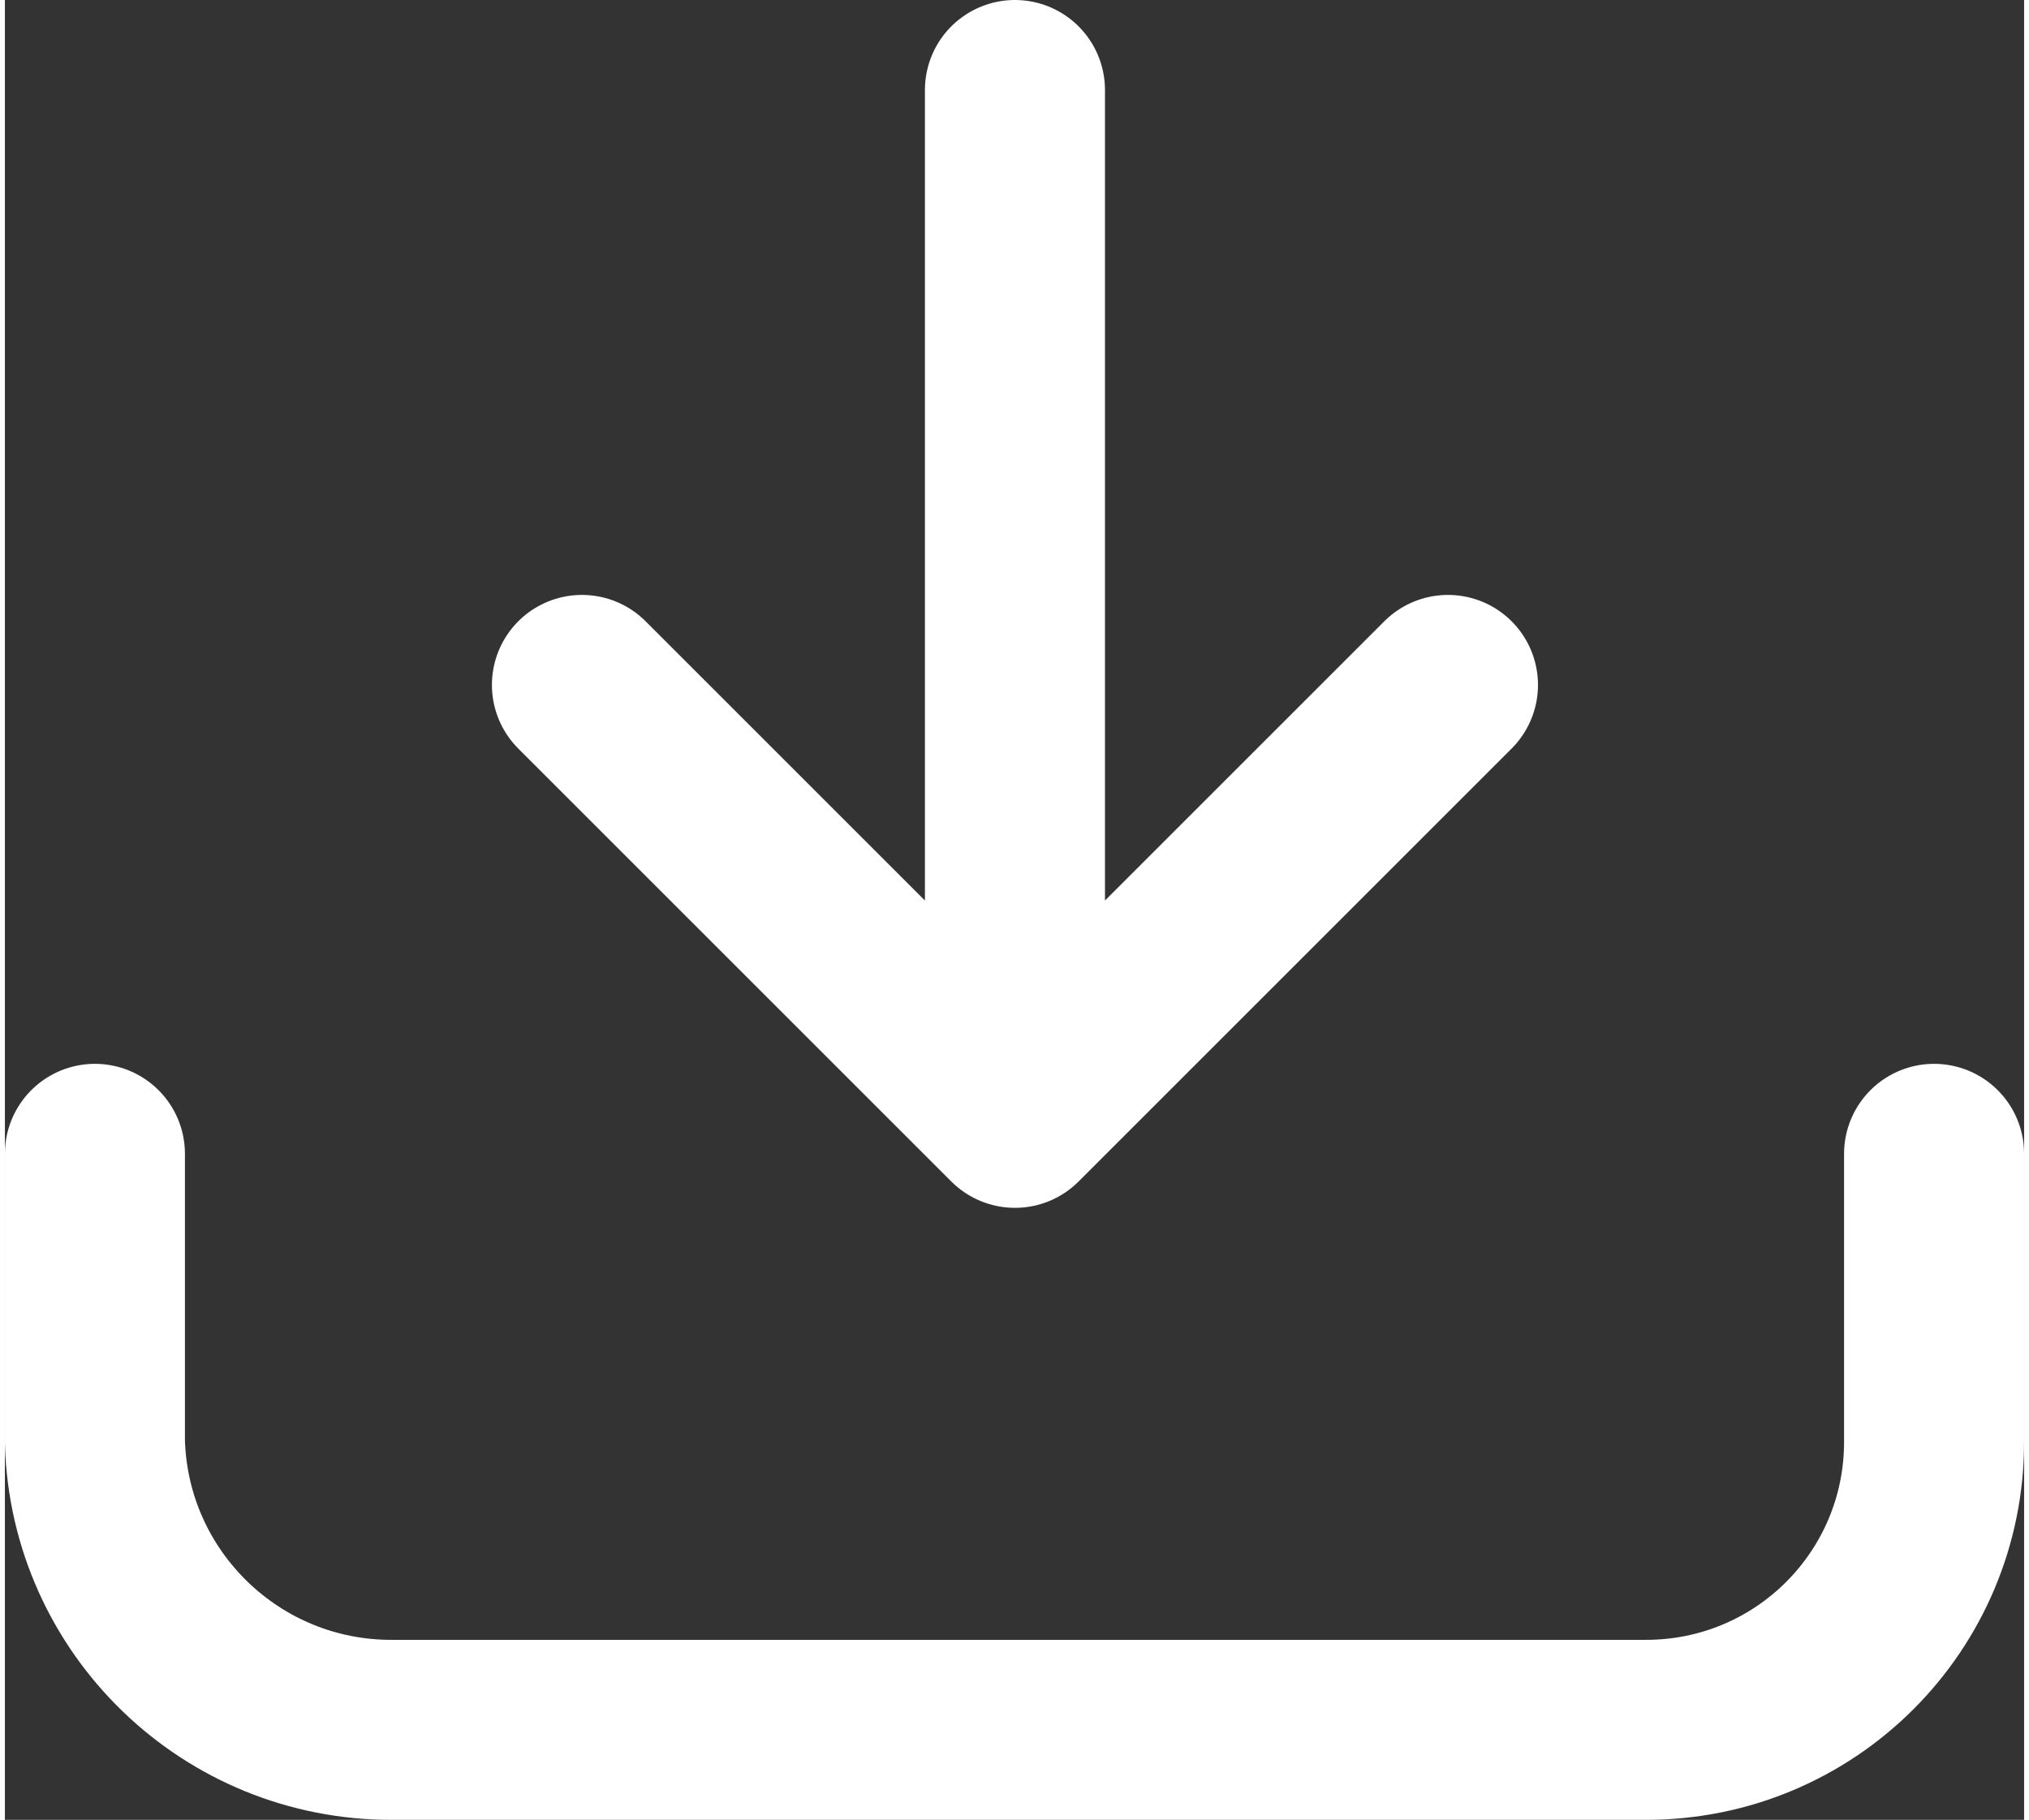
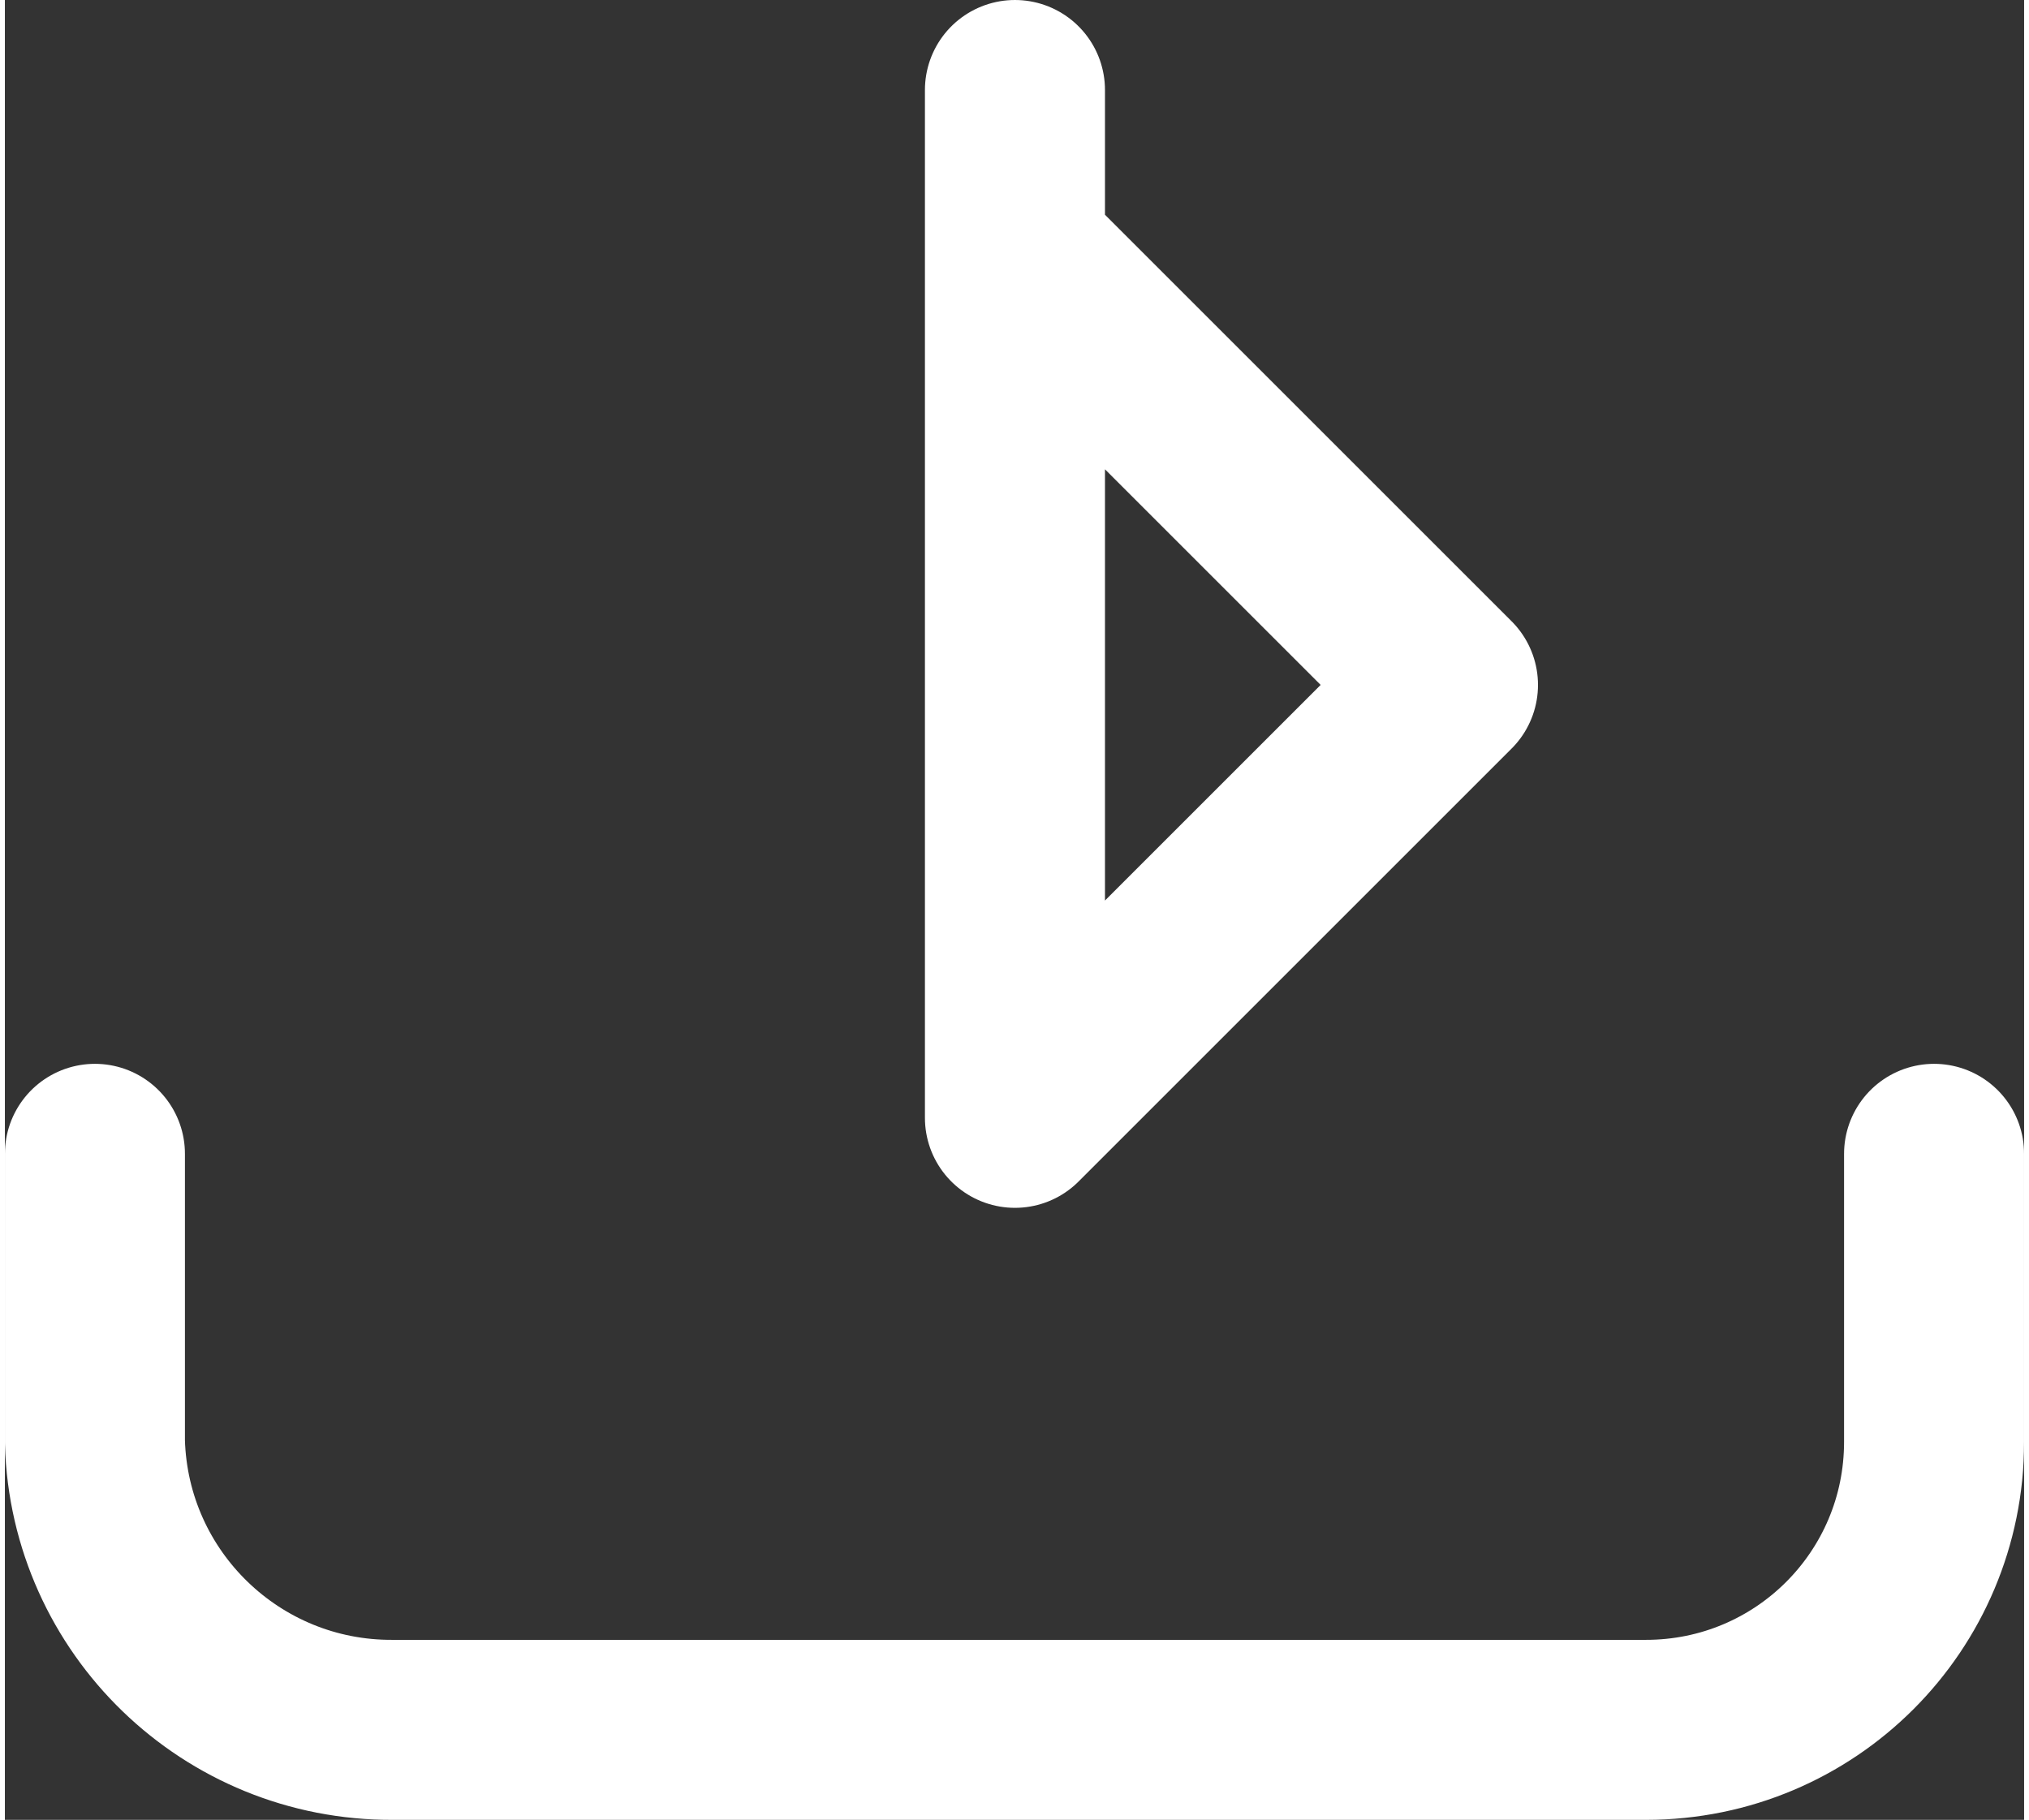
<svg xmlns="http://www.w3.org/2000/svg" id="_レイヤー_1" data-name=" レイヤー 1" viewBox="0 0 22.43 20.22" width="21.434" height="19.229">
  <rect x="0" y="0" width="22.43" height="20.22" fill="#333333" stroke="none" />
  <defs>
    <style>
      .cls-1 {
        fill: none;
        stroke: #fff;
        stroke-linecap: round;
        stroke-linejoin: round;
        stroke-width: 2px;
      }
    </style>
  </defs>
-   <path id="download-alt" class="cls-1" d="M11.22,1v11.42M11.22,12.42l4.81-4.81M11.22,12.42l-4.81-4.81M1,12.82v3.2c.05,1.79,1.52,3.21,3.31,3.2h13.92c1.77,0,3.2-1.43,3.2-3.2h0v-3.2" />
+   <path id="download-alt" class="cls-1" d="M11.22,1v11.42M11.22,12.42l4.81-4.81l-4.81-4.81M1,12.82v3.2c.05,1.79,1.52,3.21,3.31,3.2h13.92c1.77,0,3.2-1.43,3.2-3.2h0v-3.2" />
</svg>